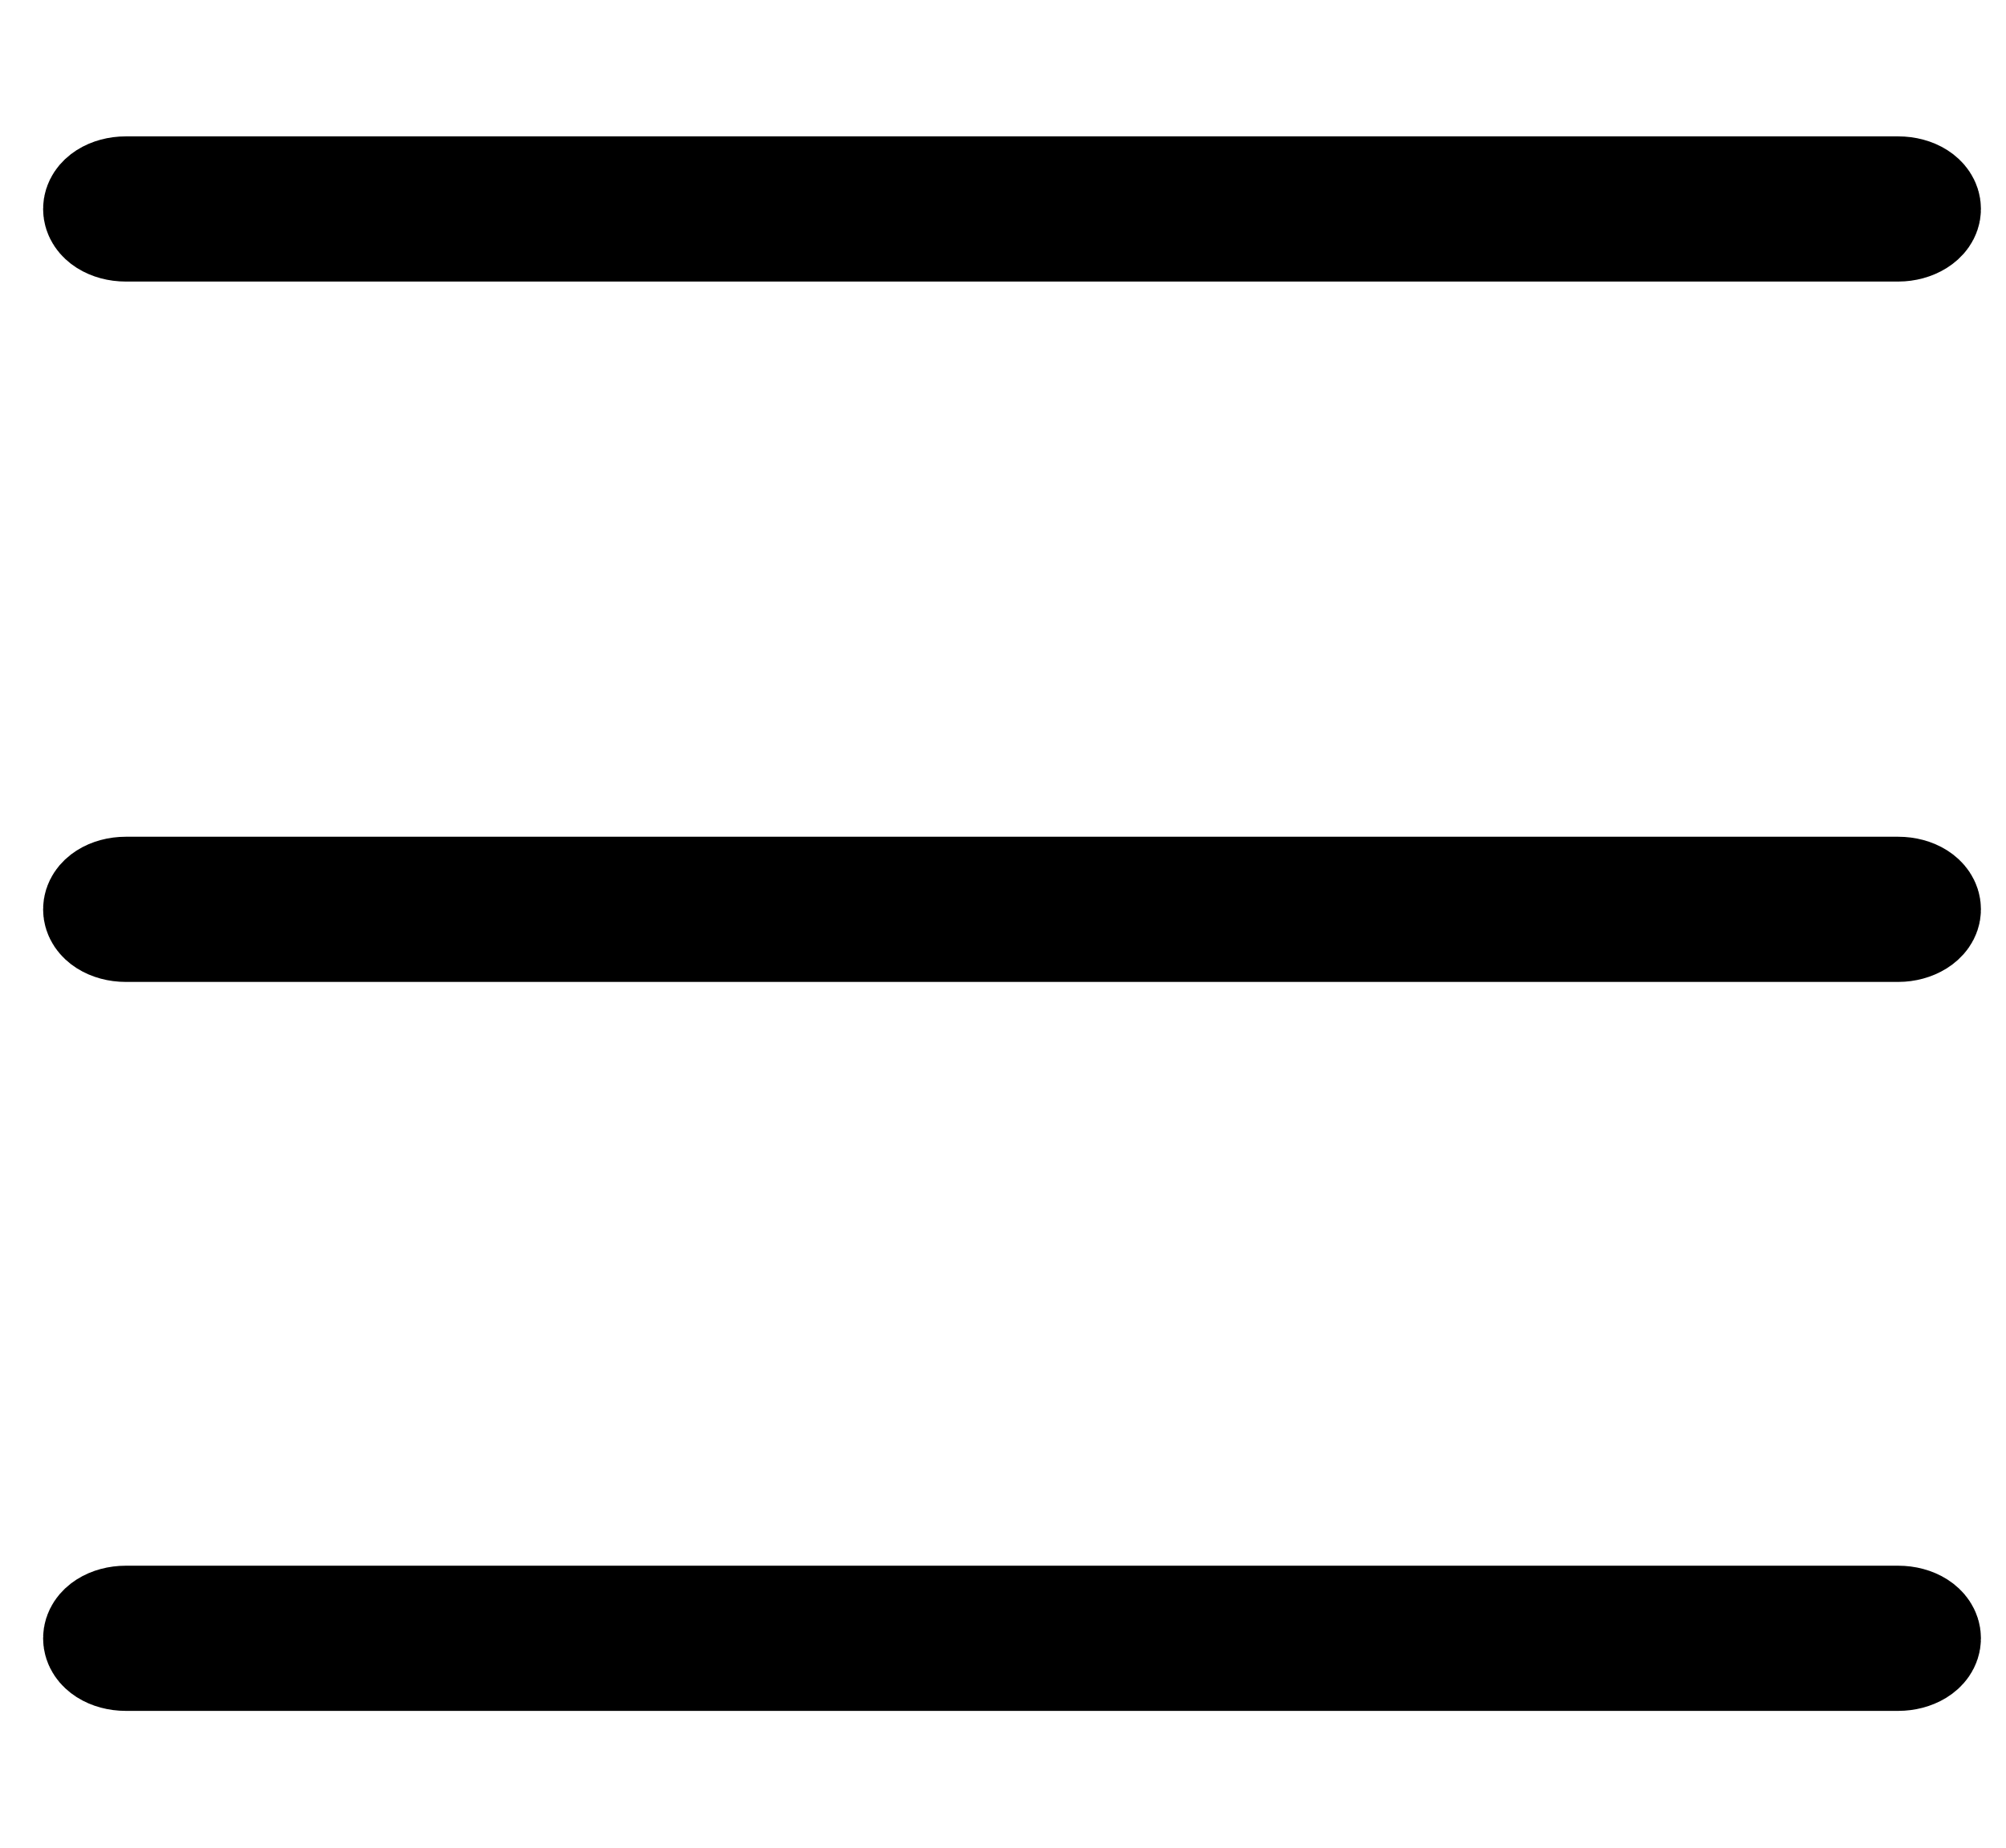
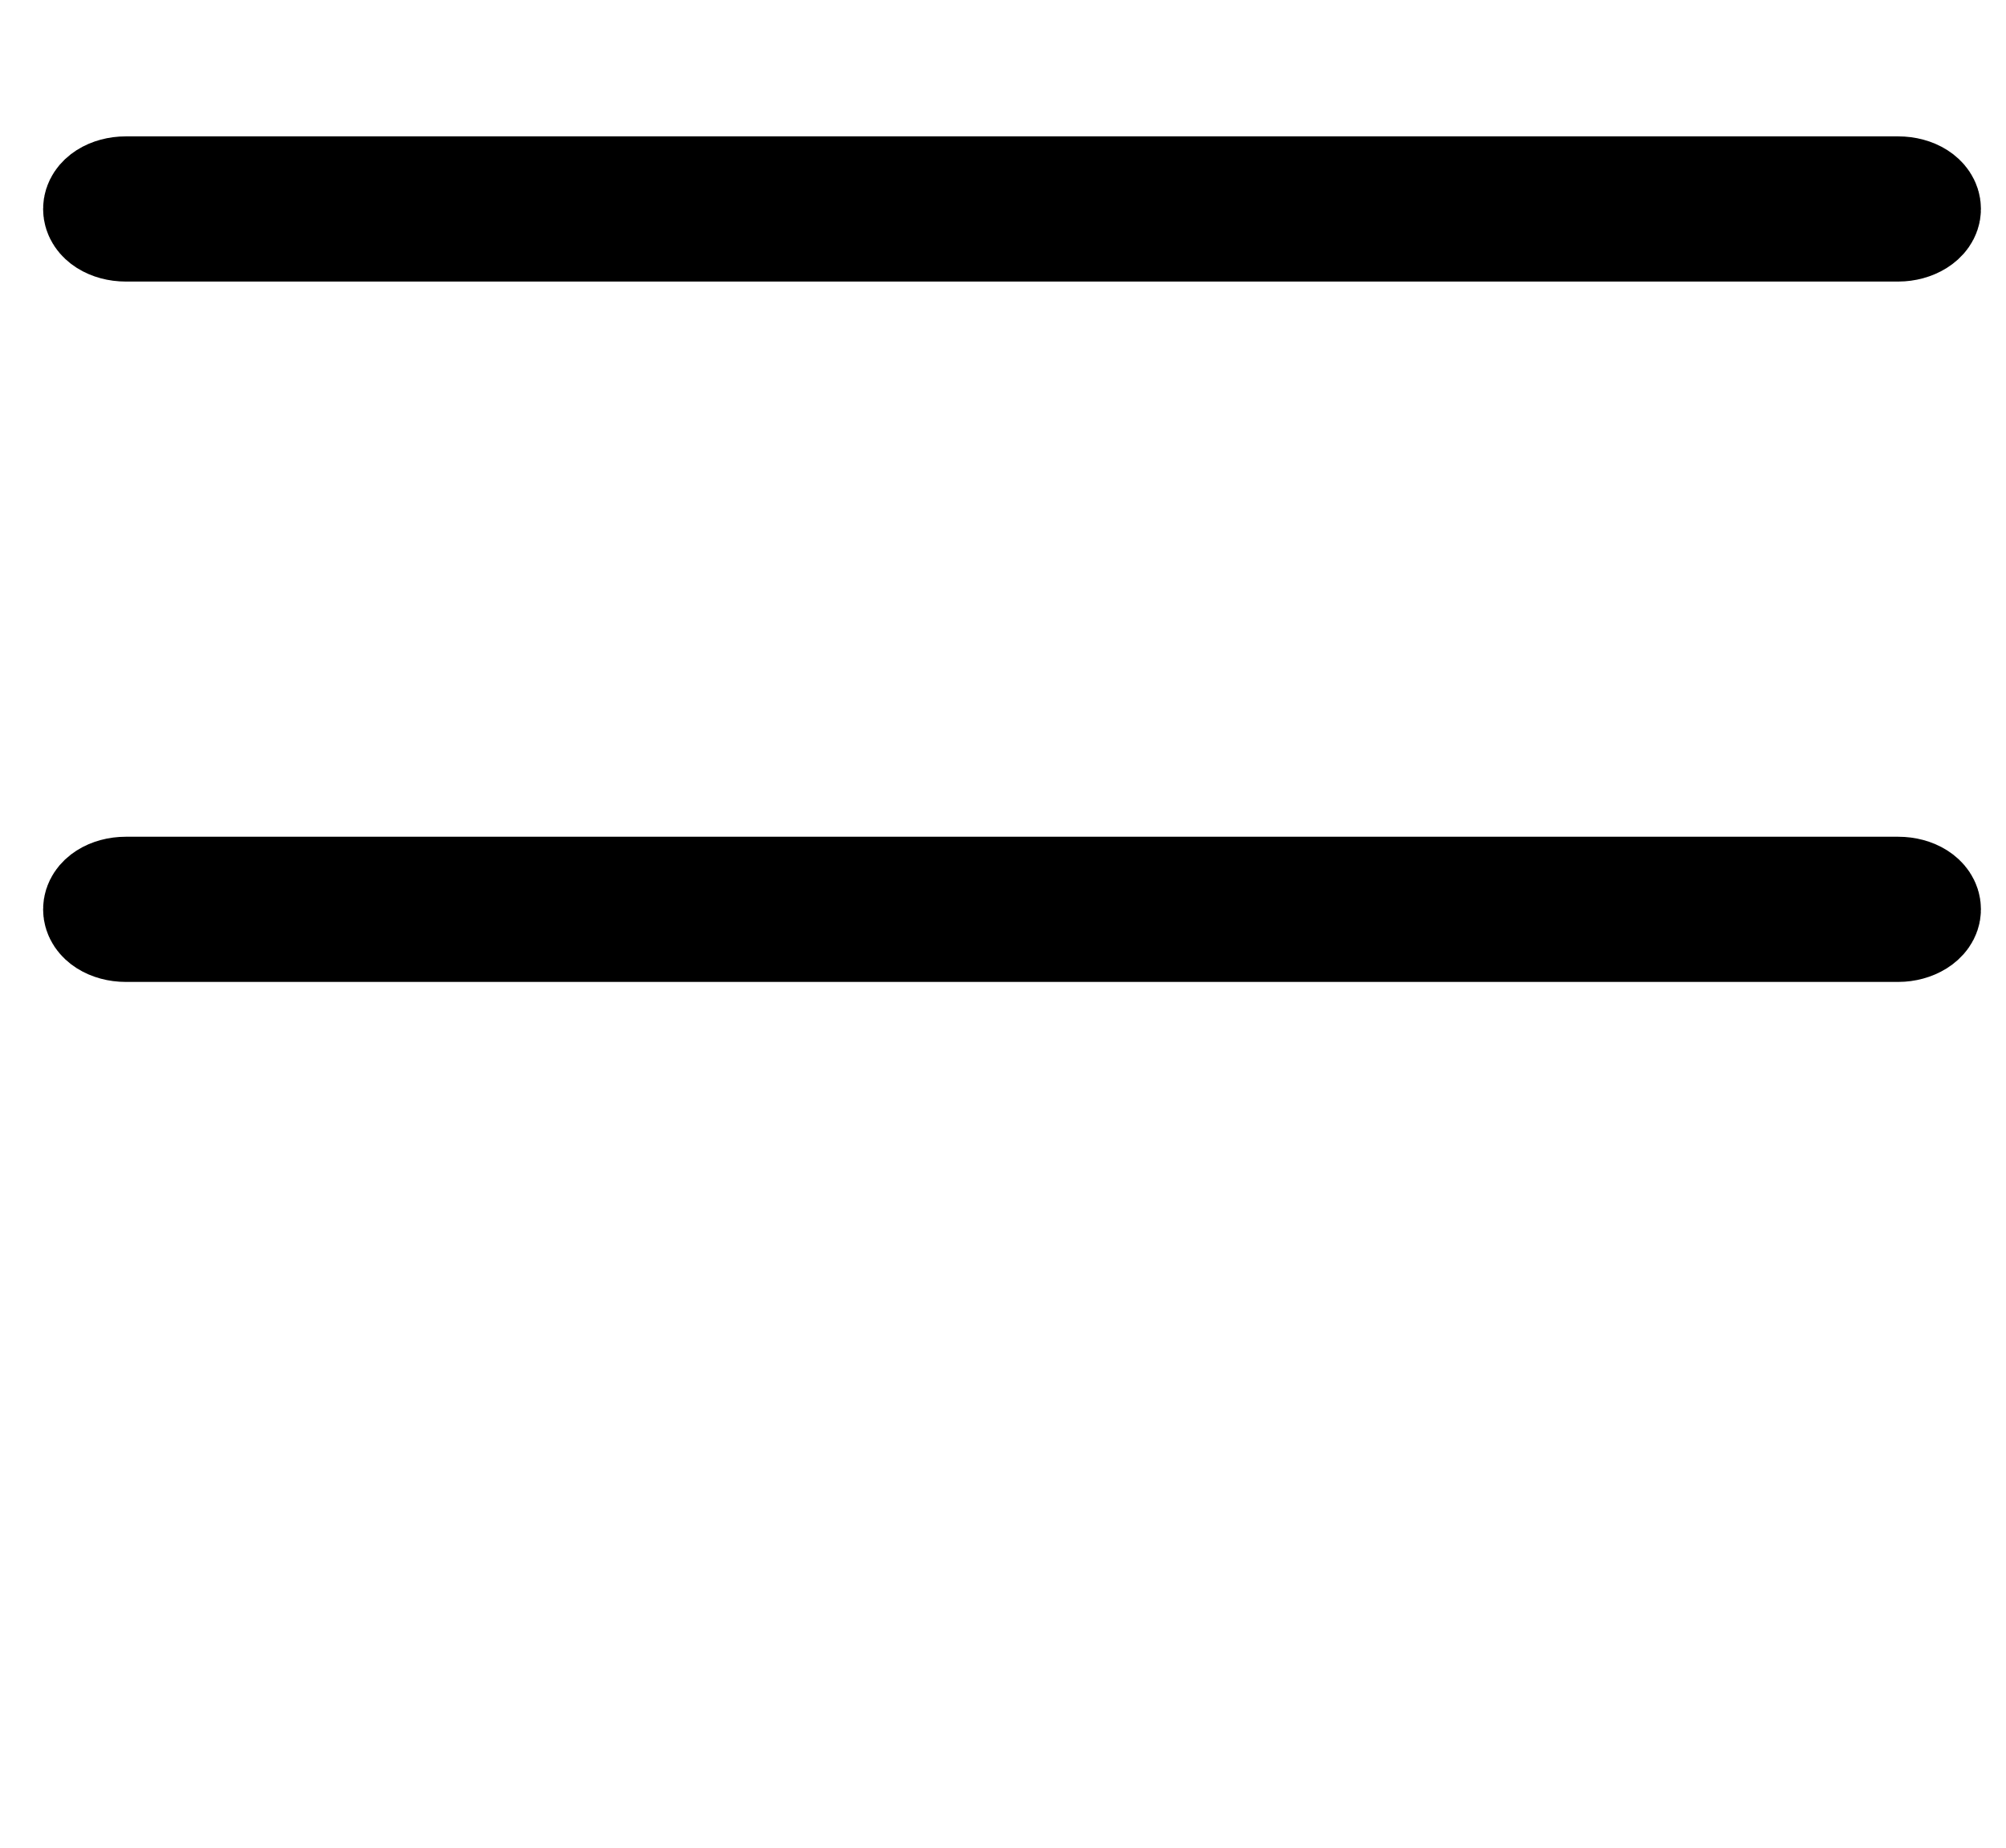
<svg xmlns="http://www.w3.org/2000/svg" version="1.1" id="Layer_1" x="0px" y="0px" viewBox="-69 210.9 456 420" style="enable-background:new -69 210.9 456 420;" xml:space="preserve">
  <style type="text/css">
	.st0{fill:none;stroke:#000000;stroke-width:25;stroke-miterlimit:10;}
</style>
  <g id="surface1">
    <g>
      <path class="st0" d="M362.5,262.4H-40.4c-3.5,0-6.3-1.8-6.3-4c0-2.2,2.8-4,6.3-4h402.9c3.5,0,6.3,1.8,6.3,4    C368.8,260.6,365.8,262.4,362.5,262.4" />
    </g>
    <path class="st0" d="M362.5,421.6H-40.4c-3.5,0-6.3-1.8-6.3-4c0-2.2,2.8-4,6.3-4h402.9c3.5,0,6.3,1.8,6.3,4   C368.8,419.8,365.8,421.6,362.5,421.6" />
    <g>
-       <path class="st0" d="M362.5,587.3H-40.4c-3.5,0-6.3-1.8-6.3-4s2.8-4,6.3-4h402.9c3.5,0,6.3,1.8,6.3,4    C368.8,585.6,365.8,587.3,362.5,587.3" />
-     </g>
+       </g>
  </g>
</svg>